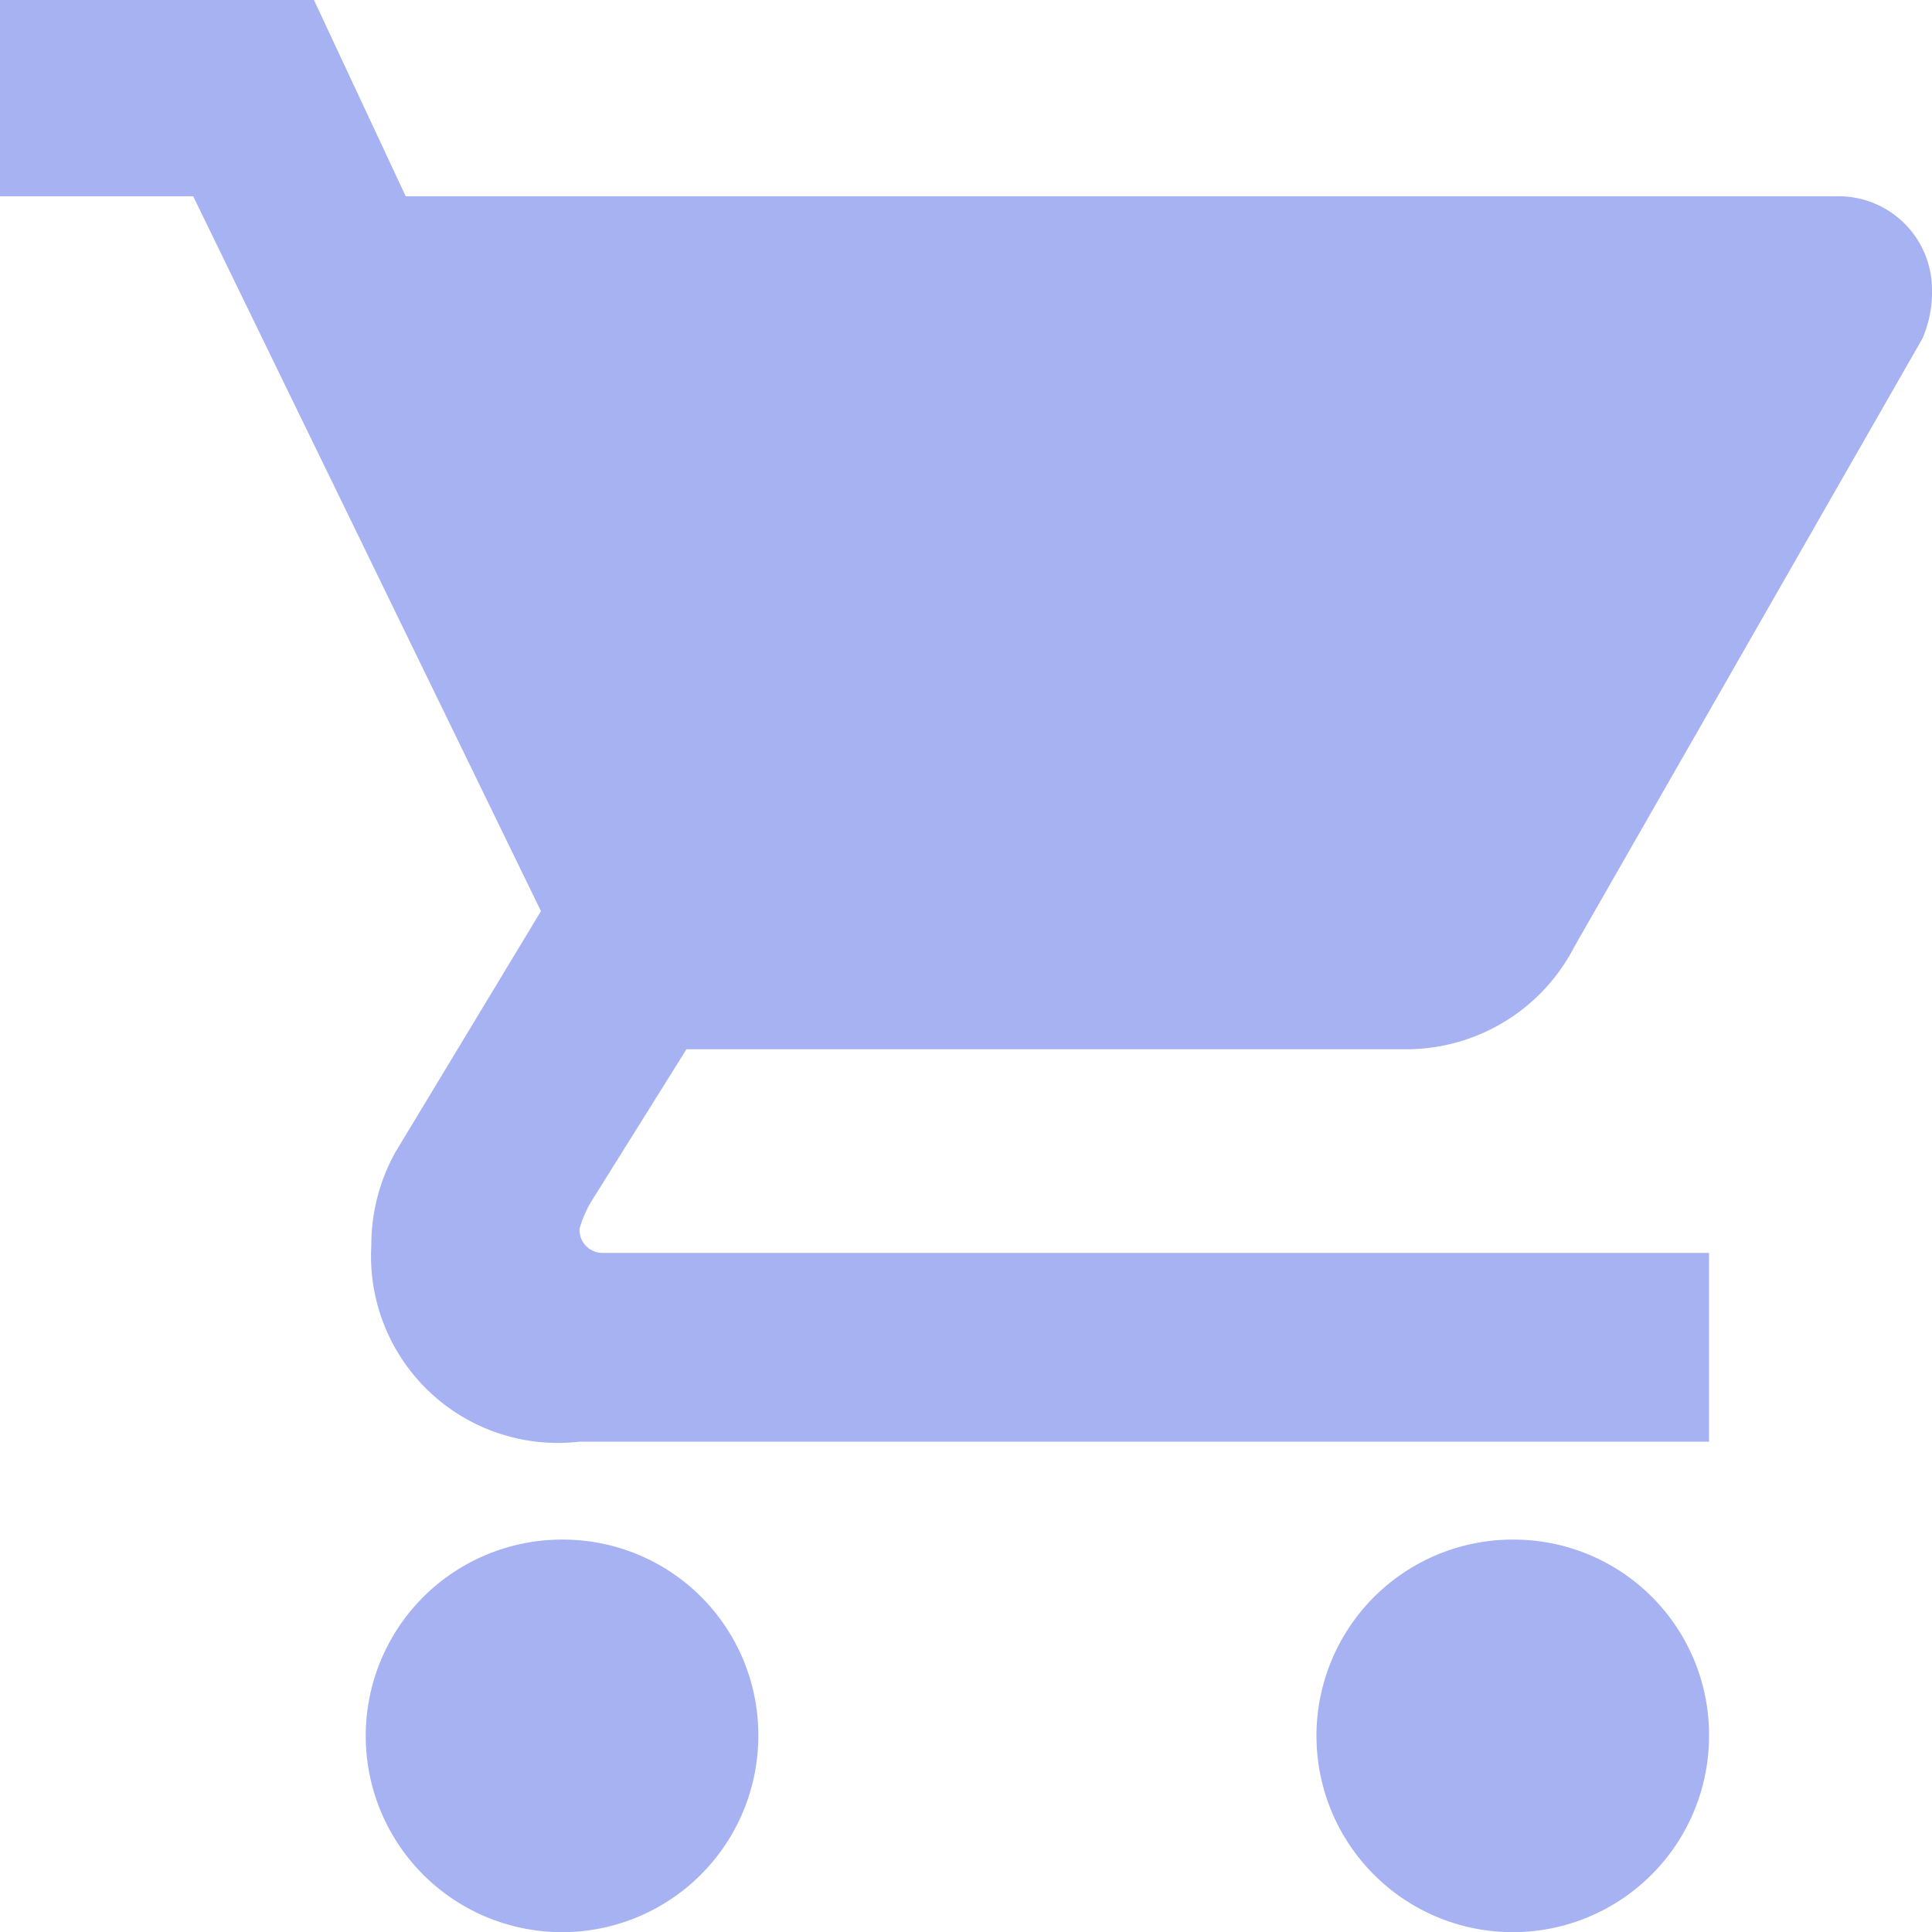
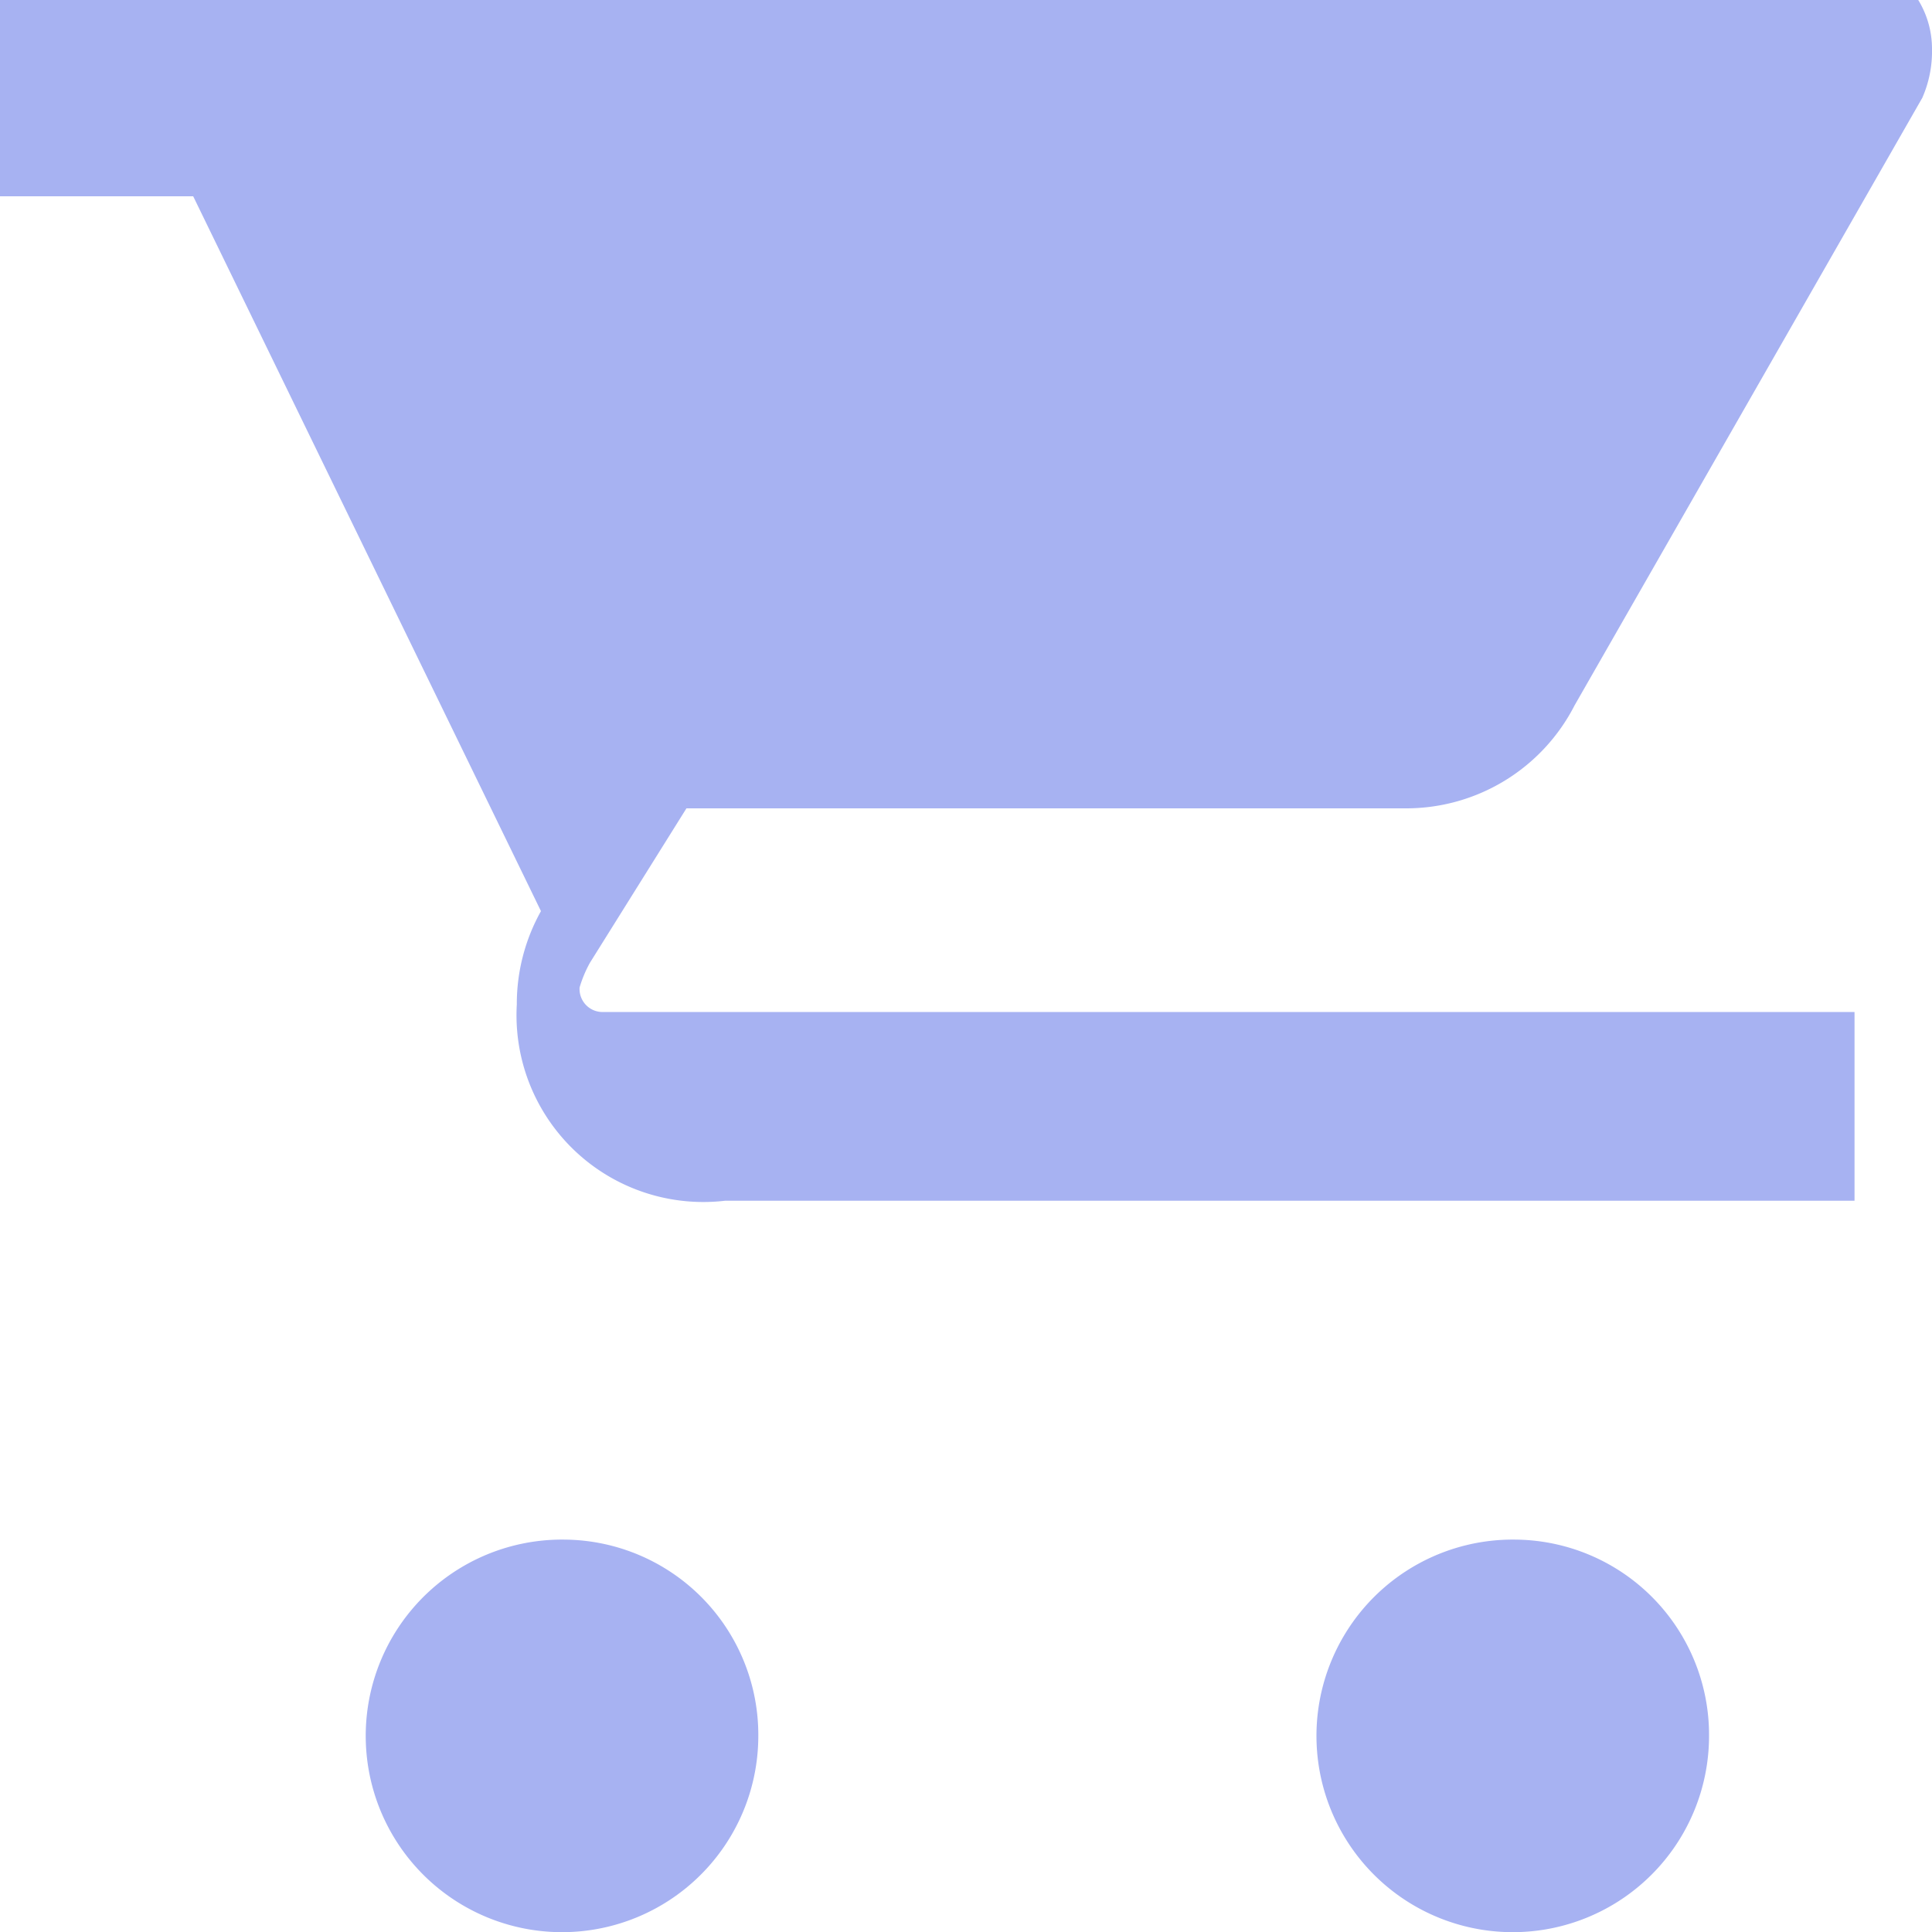
<svg xmlns="http://www.w3.org/2000/svg" width="10" height="10" viewBox="0 0 10 10">
-   <path id="Icon_ionic-md-cart" data-name="Icon ionic-md-cart" d="M6.3,11.569a1.016,1.016,0,1,0,1,1.016A1.011,1.011,0,0,0,6.3,11.569ZM3.375,3.6V4.616h1l1.8,3.7L5.422,9.563a.985.985,0,0,0-.125.483.967.967,0,0,0,1.078,1.016h5.846v-.977H6.5a.119.119,0,0,1-.125-.127.638.638,0,0,1,.053-.127l.5-.8H10.65a.979.979,0,0,0,.875-.533l1.8-3.145a.6.6,0,0,0,.05-.254.484.484,0,0,0-.5-.483h-7.4L5,3.6Zm7.846,7.969a1.016,1.016,0,1,0,1,1.016A1.011,1.011,0,0,0,11.221,11.569Z" transform="translate(-3.375 -3.6)" fill="#a7b2f2" />
+   <path id="Icon_ionic-md-cart" data-name="Icon ionic-md-cart" d="M6.3,11.569a1.016,1.016,0,1,0,1,1.016A1.011,1.011,0,0,0,6.3,11.569ZM3.375,3.6V4.616h1l1.8,3.7a.985.985,0,0,0-.125.483.967.967,0,0,0,1.078,1.016h5.846v-.977H6.5a.119.119,0,0,1-.125-.127.638.638,0,0,1,.053-.127l.5-.8H10.65a.979.979,0,0,0,.875-.533l1.8-3.145a.6.6,0,0,0,.05-.254.484.484,0,0,0-.5-.483h-7.4L5,3.6Zm7.846,7.969a1.016,1.016,0,1,0,1,1.016A1.011,1.011,0,0,0,11.221,11.569Z" transform="translate(-3.375 -3.6)" fill="#a7b2f2" />
</svg>